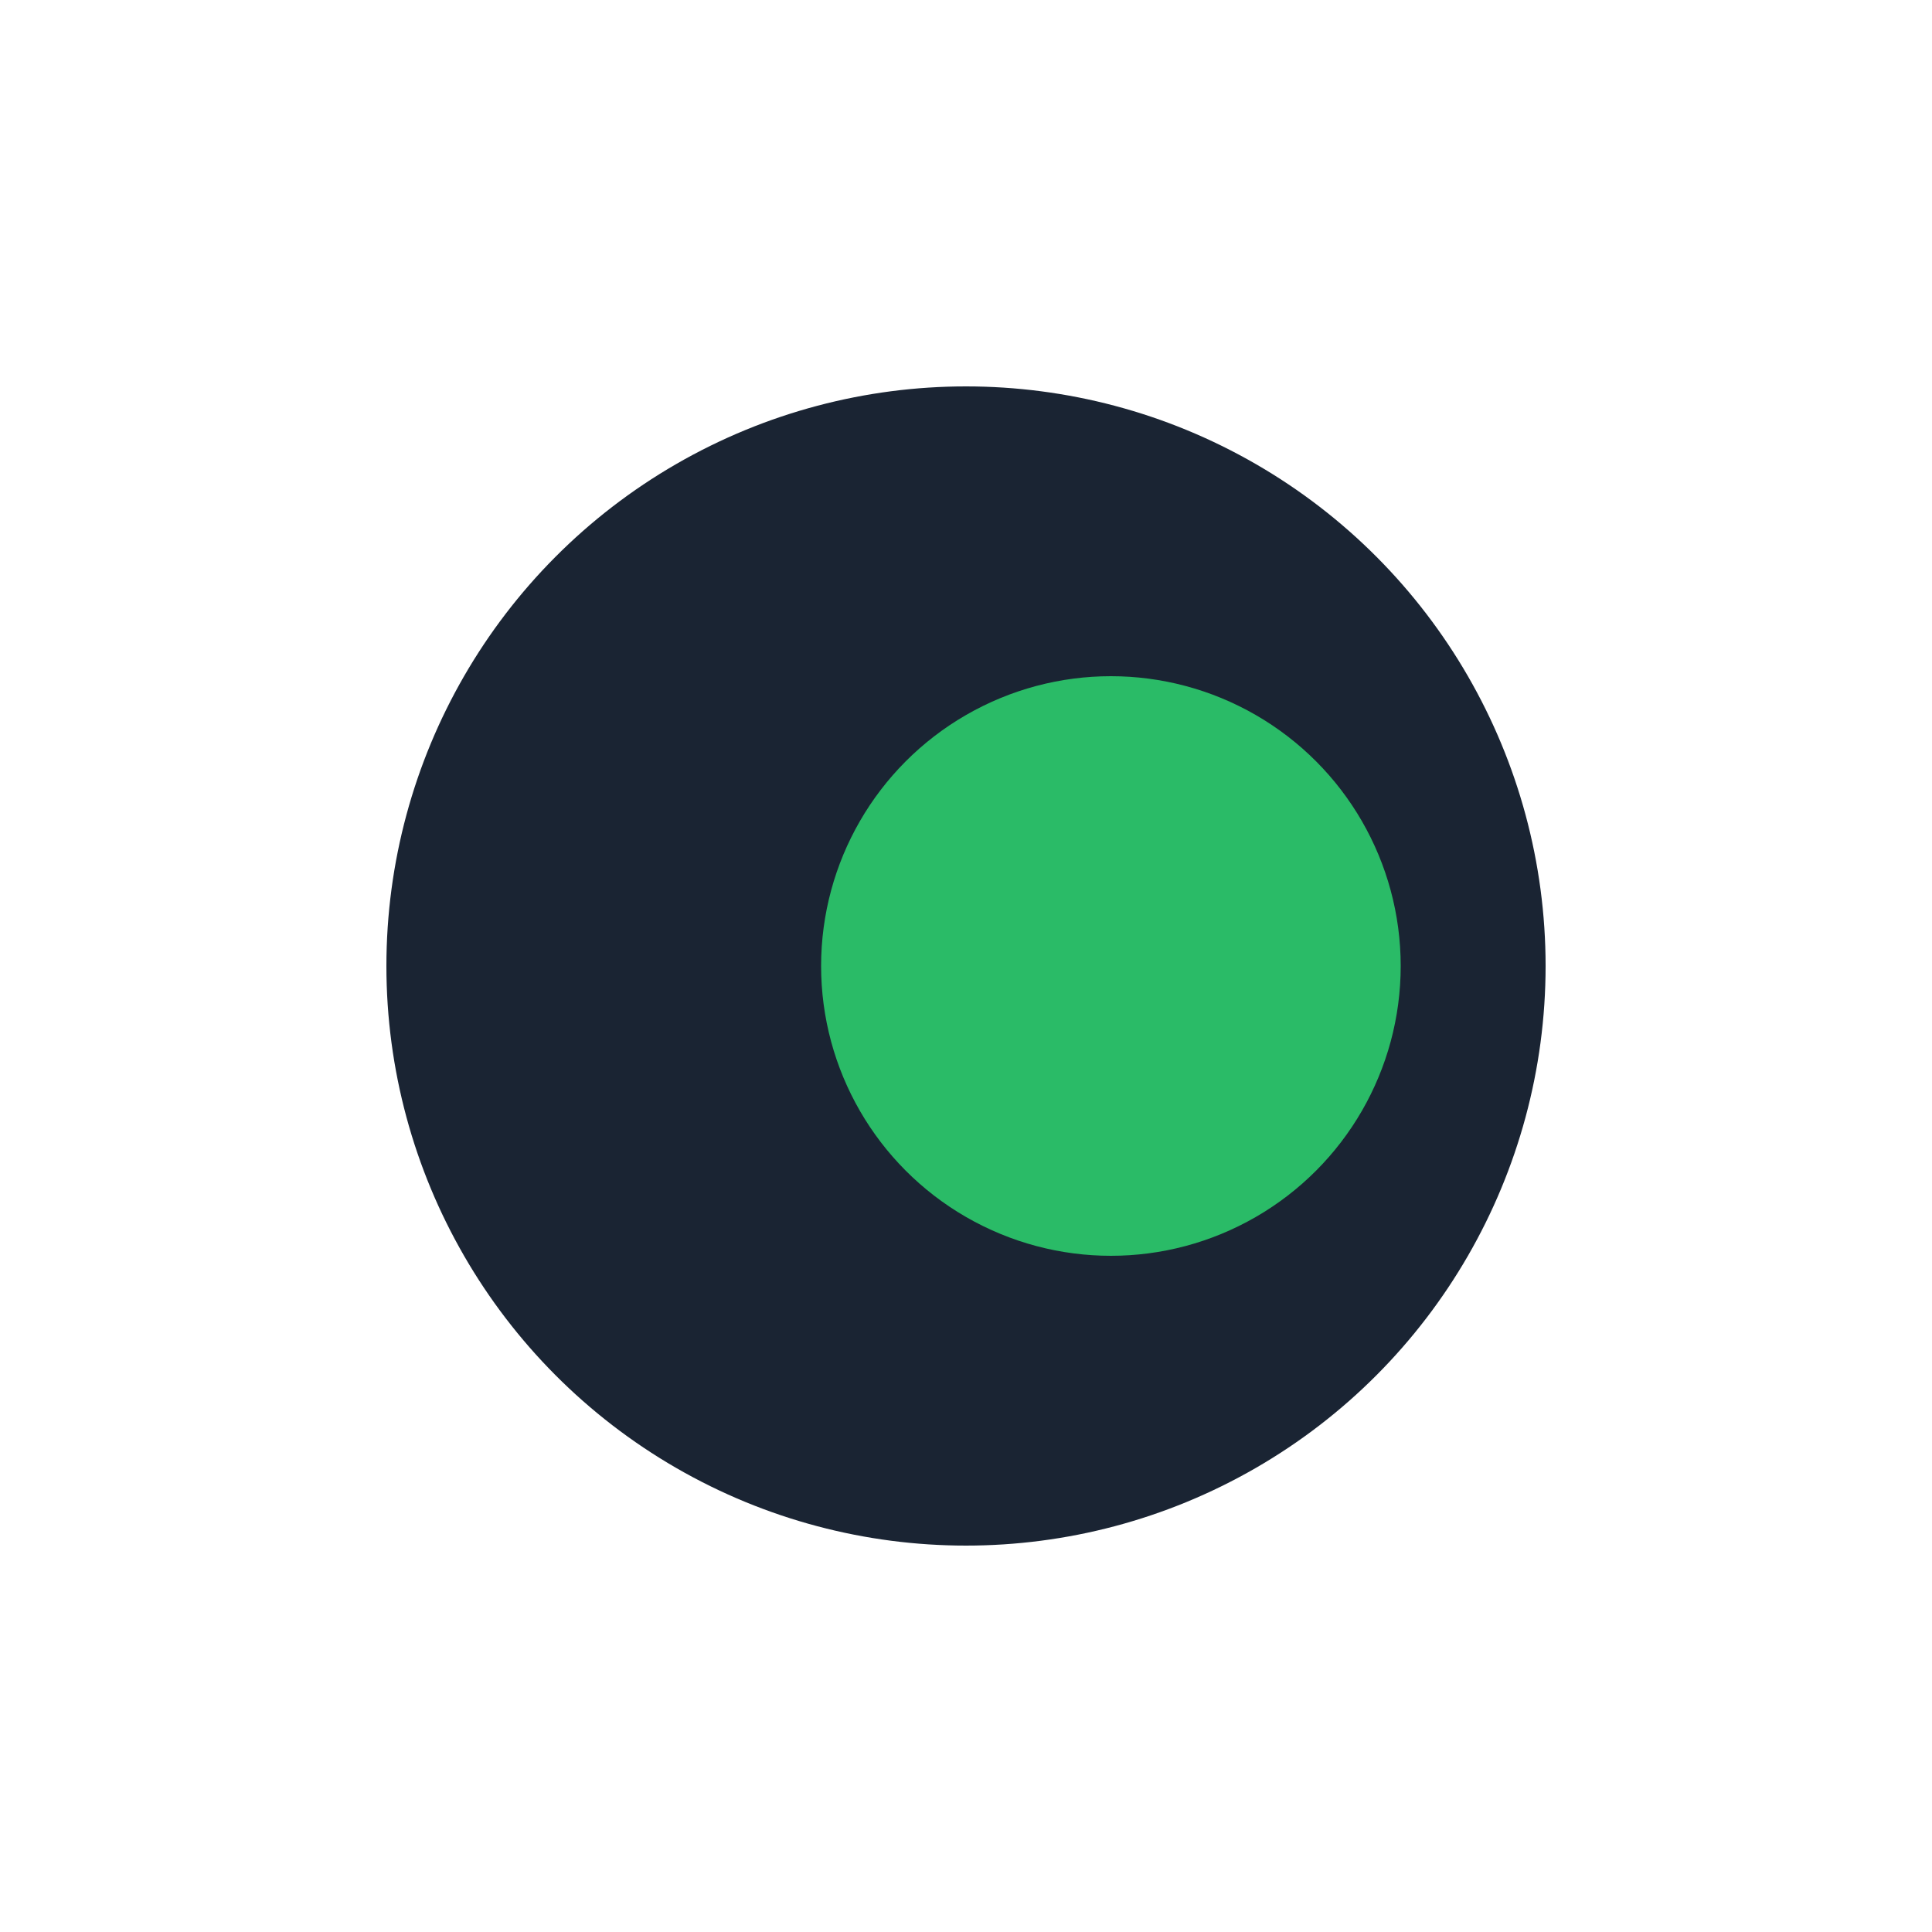
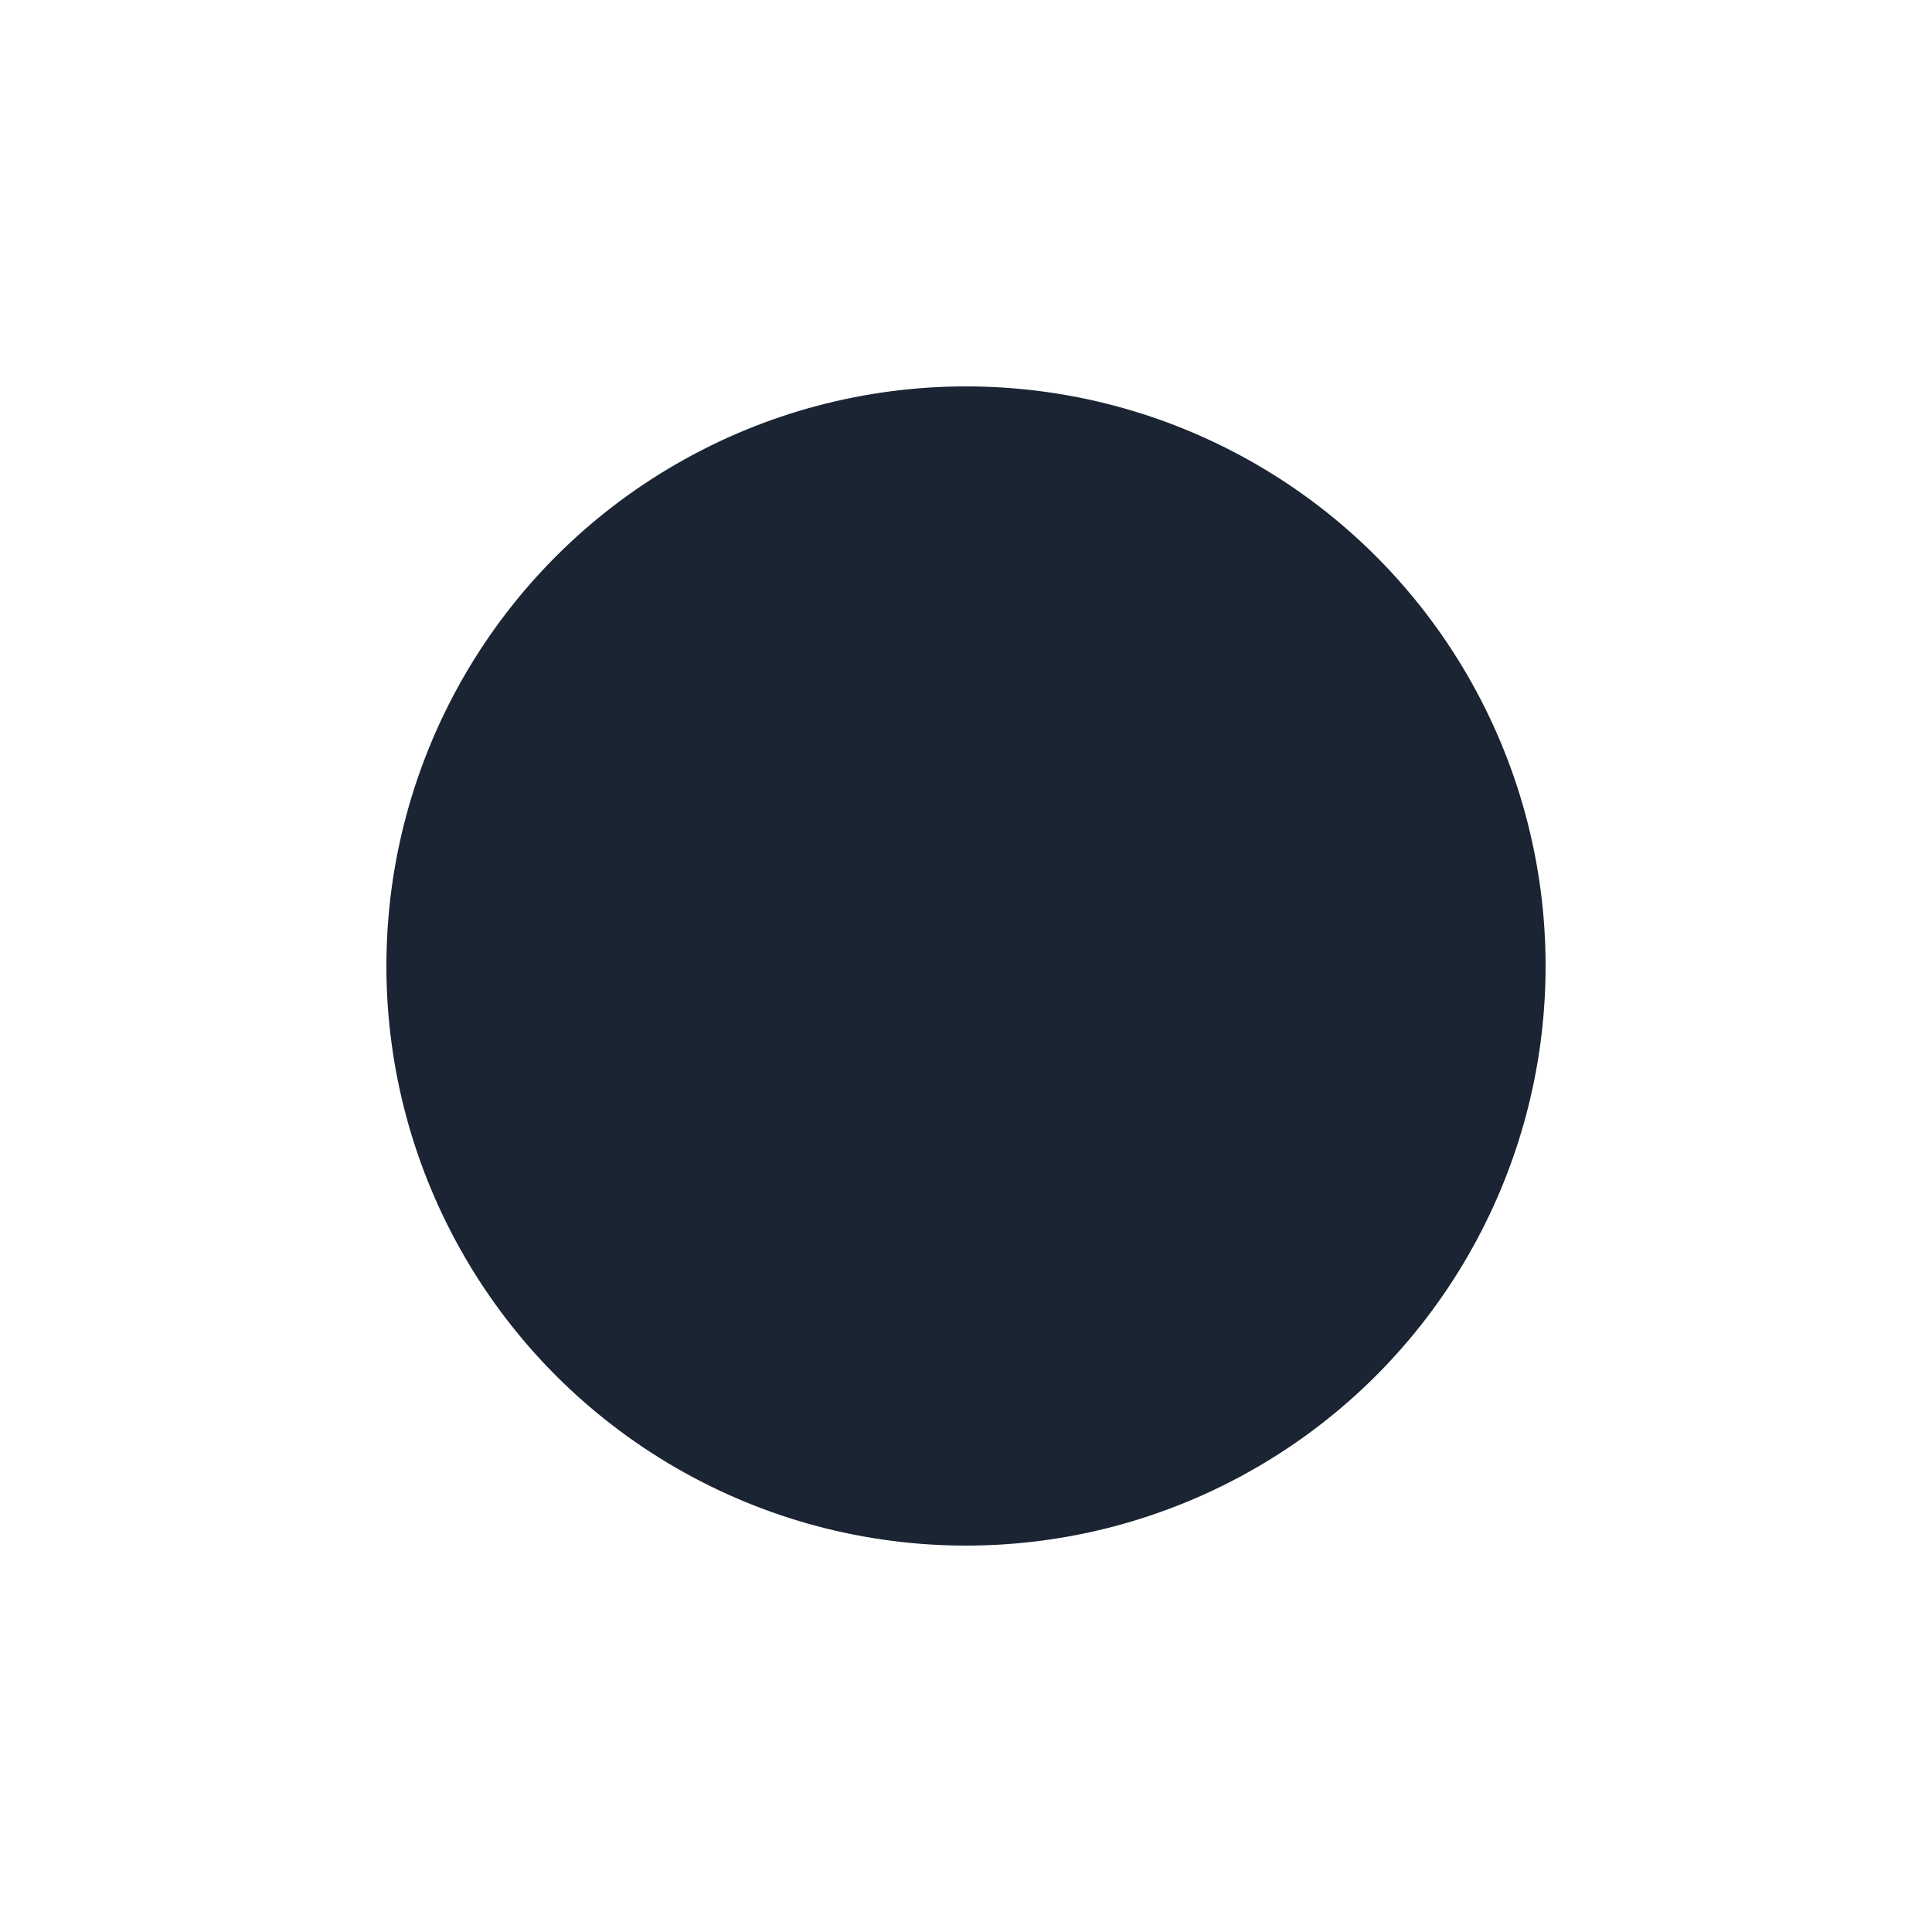
<svg xmlns="http://www.w3.org/2000/svg" width="80" height="80" viewBox="0 0 80 80">
  <circle cx="40" cy="40" r="24" fill="#1A2433" />
-   <circle cx="46" cy="40" r="12" fill="#2abb67" />
</svg>